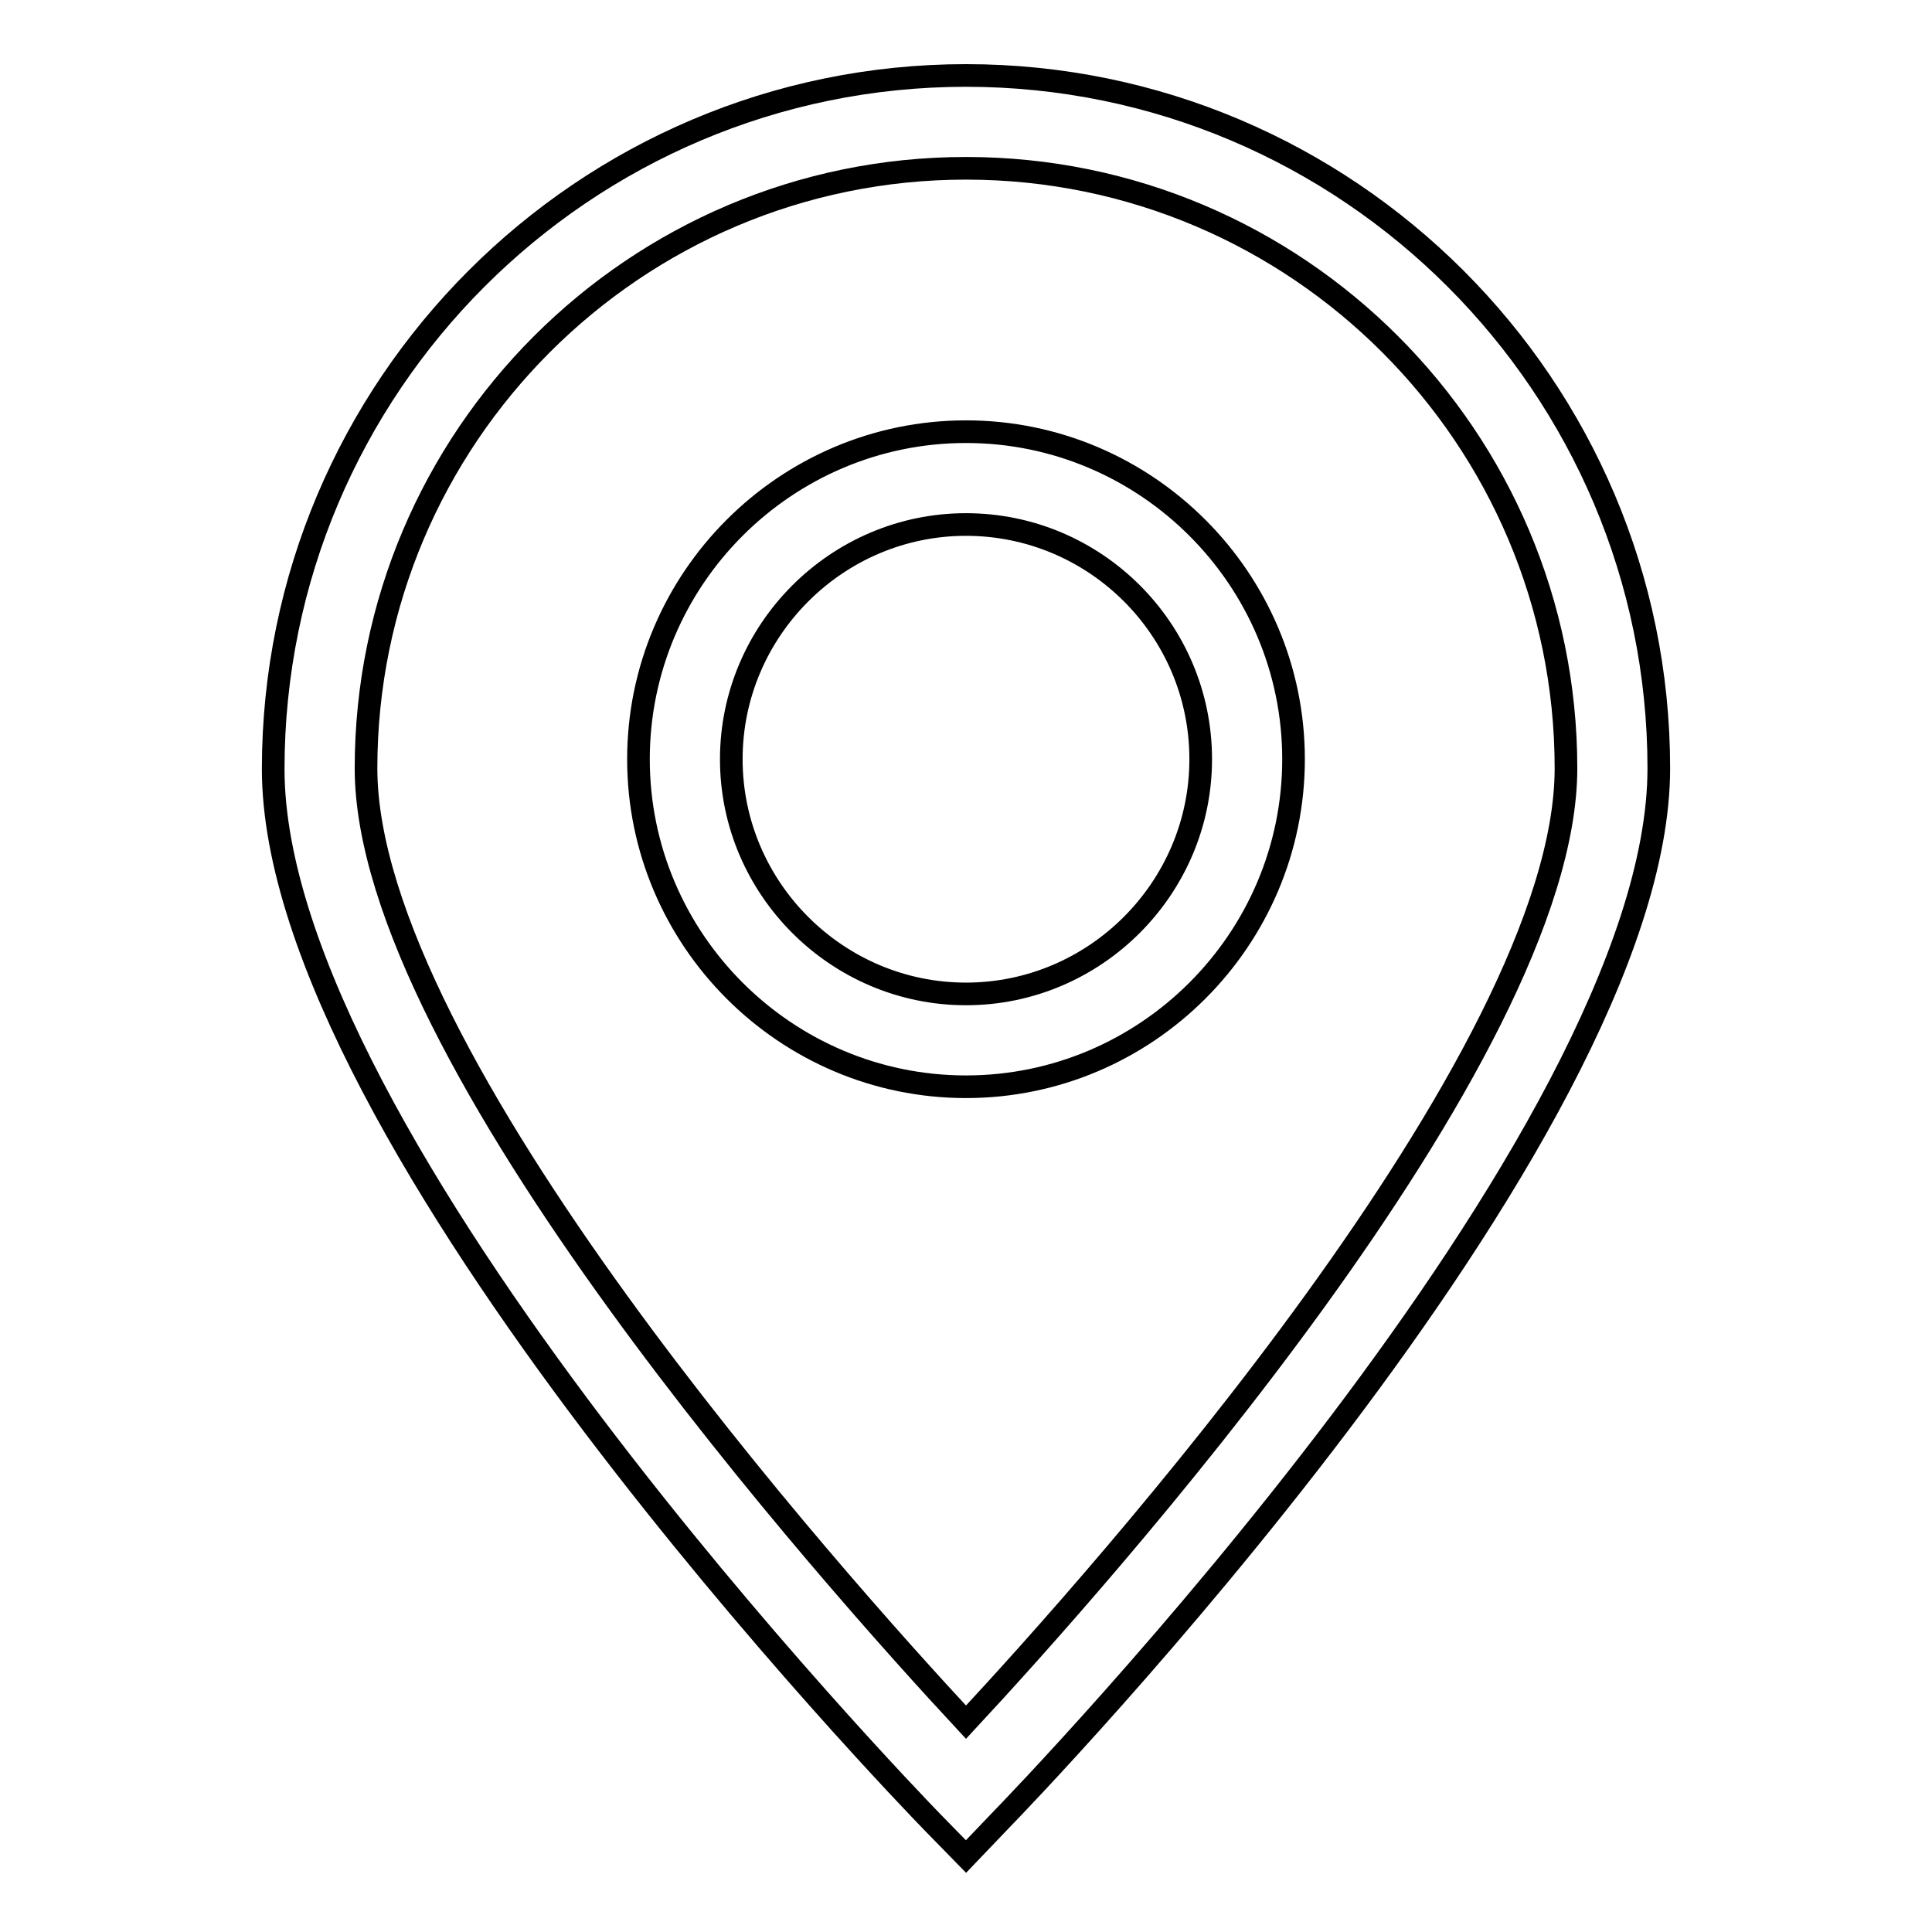
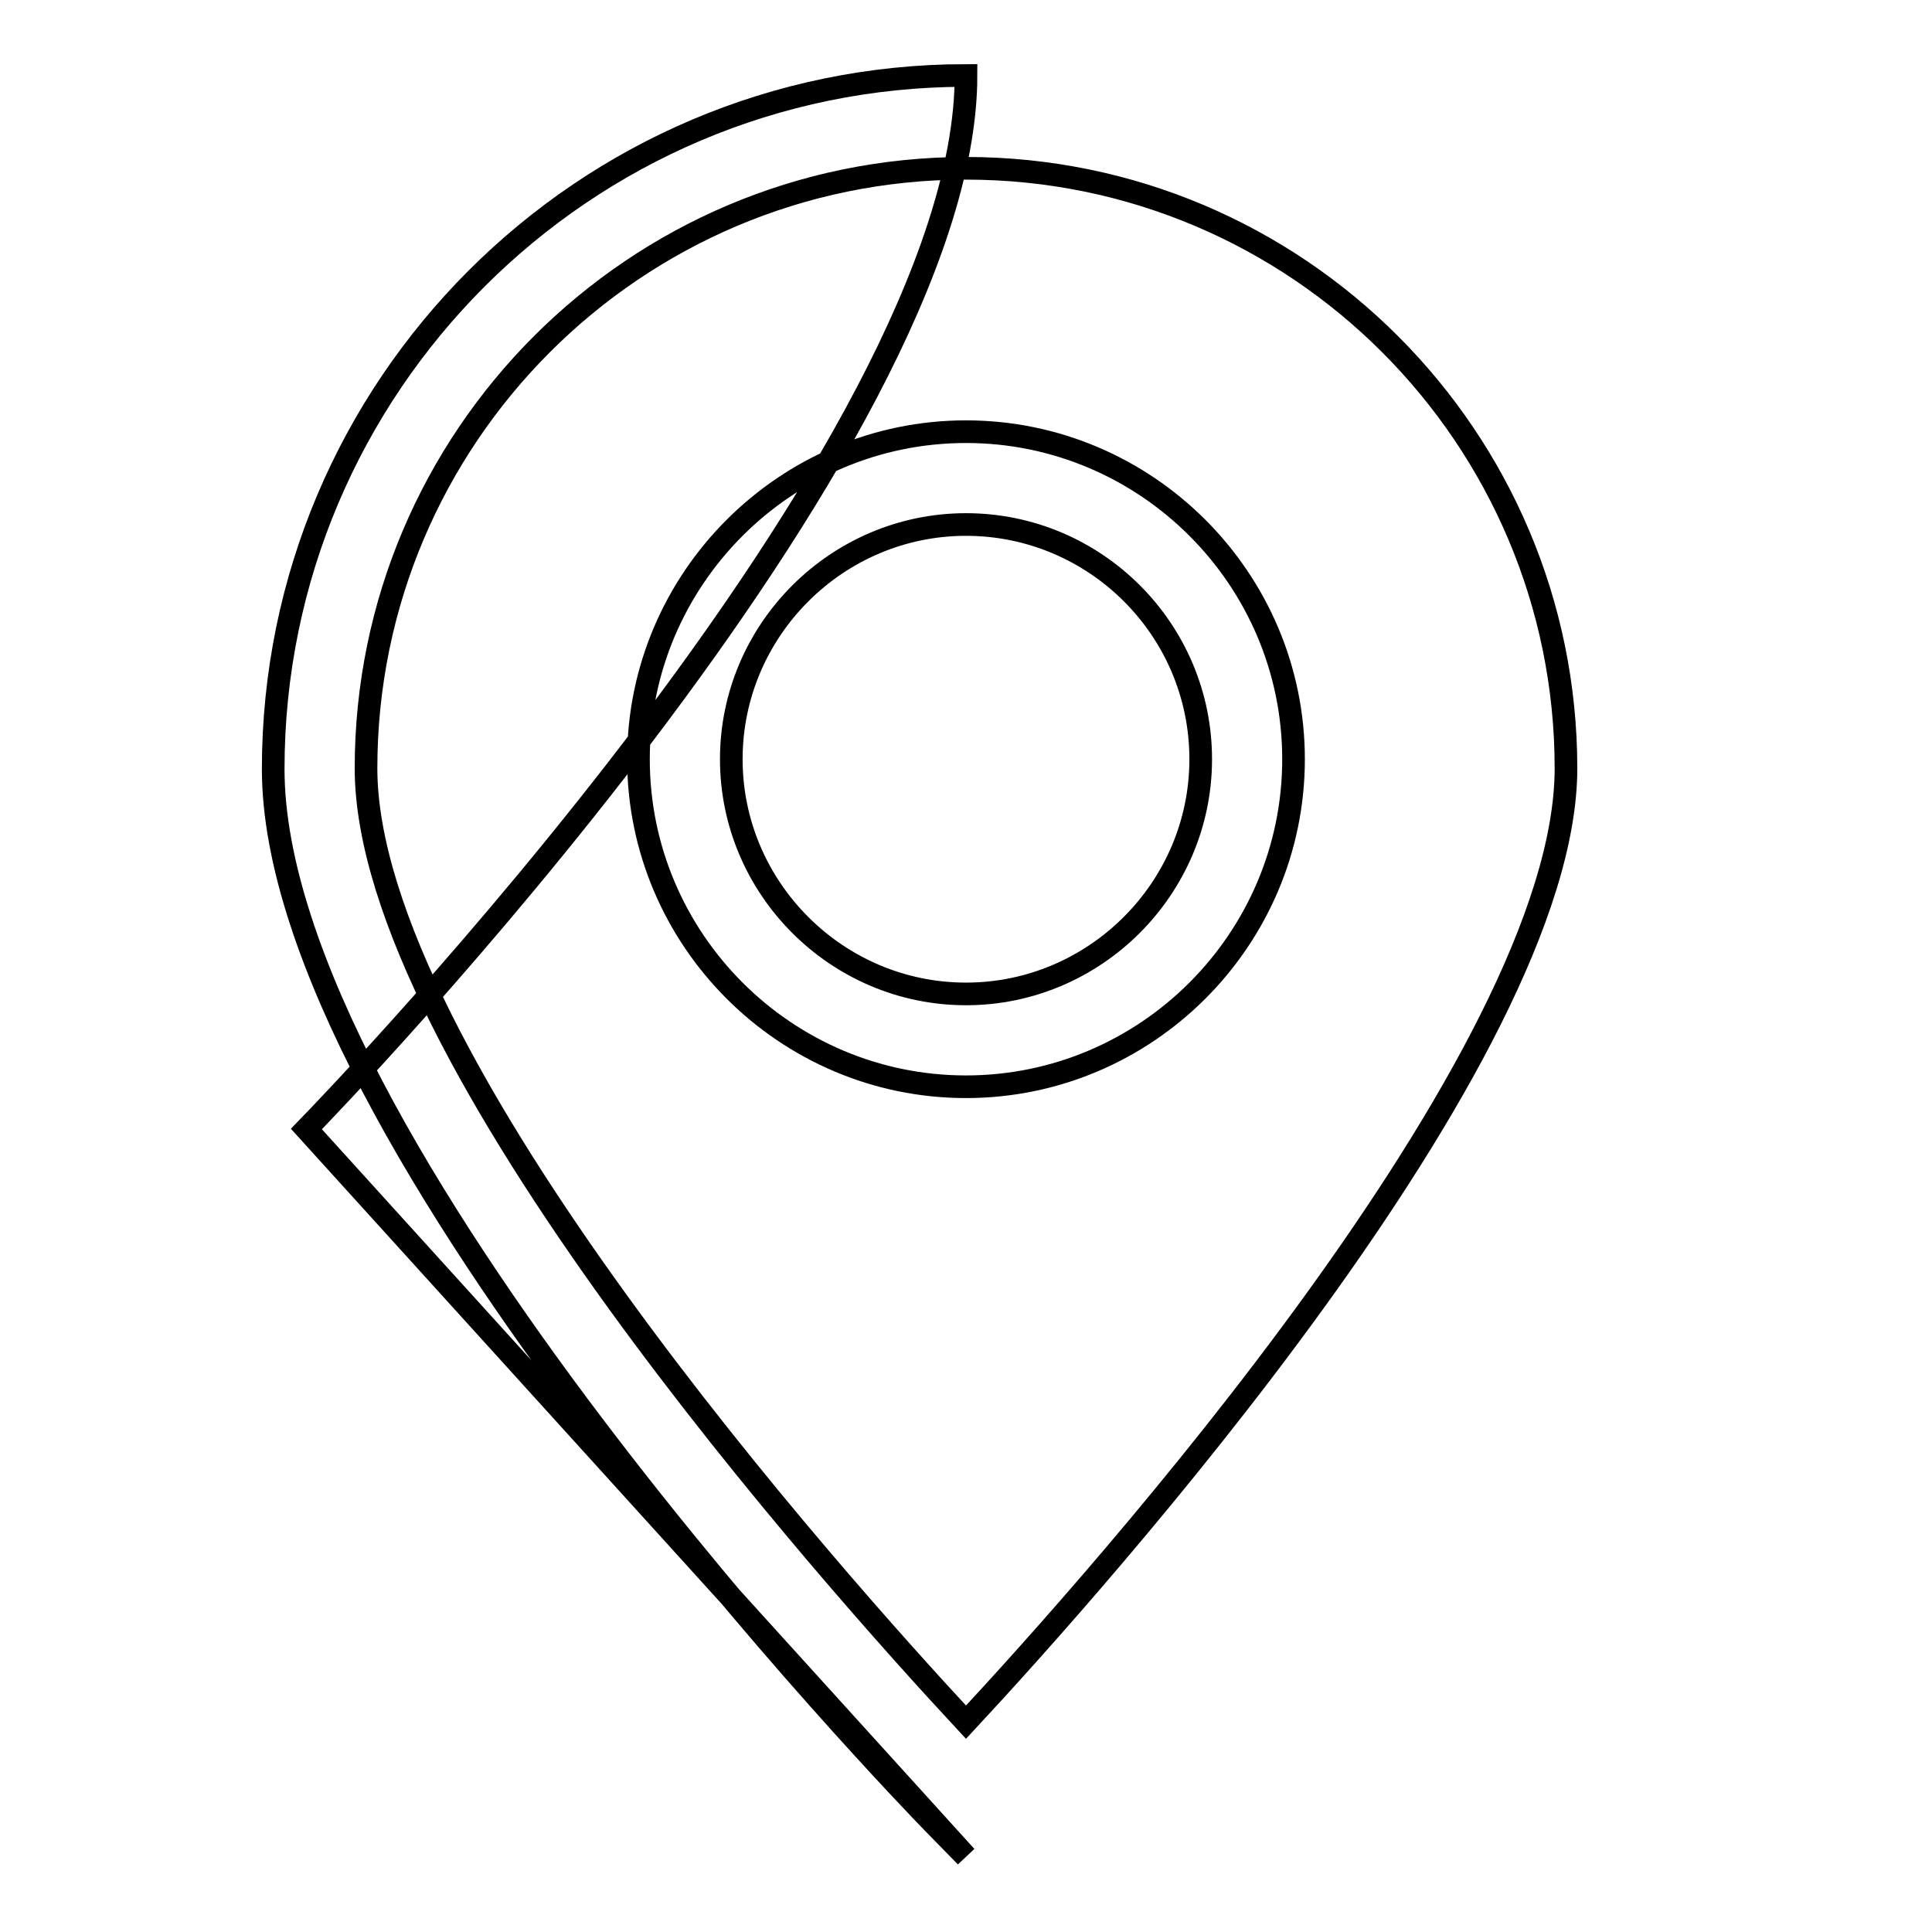
<svg xmlns="http://www.w3.org/2000/svg" version="1.1" x="0px" y="0px" viewBox="0 0 256 256" enable-background="new 0 0 256 256" xml:space="preserve">
  <g>
    <g>
-       <path stroke-width="3" fill-opacity="0" stroke="#000000" d="M128,246l-4.4-4.5c-3.6-3.7-87.4-90.4-87.4-139.6C36.2,51.2,77.4,10,128,10c50.6,0,91.8,41.2,91.8,91.8c0,49.2-83.9,136-87.4,139.6L128,246z M128,22.3c-43.9,0-79.5,35.7-79.5,79.5c0,38.3,62.3,107.9,79.5,126.4c17.3-18.6,79.5-88.1,79.5-126.4C207.5,58,171.9,22.3,128,22.3z M128,144c-23.9,0-43.4-19.5-43.4-43.4c0-23.9,19.5-43.4,43.4-43.4c23.9,0,43.4,19.5,43.4,43.4C171.4,124.5,151.9,144,128,144z M128,69.5c-17.1,0-31.1,14-31.1,31.1c0,17.1,14,31.1,31.1,31.1c17.1,0,31.1-14,31.1-31.1C159.1,83.4,145.1,69.5,128,69.5z" />
+       <path stroke-width="3" fill-opacity="0" stroke="#000000" d="M128,246l-4.4-4.5c-3.6-3.7-87.4-90.4-87.4-139.6C36.2,51.2,77.4,10,128,10c0,49.2-83.9,136-87.4,139.6L128,246z M128,22.3c-43.9,0-79.5,35.7-79.5,79.5c0,38.3,62.3,107.9,79.5,126.4c17.3-18.6,79.5-88.1,79.5-126.4C207.5,58,171.9,22.3,128,22.3z M128,144c-23.9,0-43.4-19.5-43.4-43.4c0-23.9,19.5-43.4,43.4-43.4c23.9,0,43.4,19.5,43.4,43.4C171.4,124.5,151.9,144,128,144z M128,69.5c-17.1,0-31.1,14-31.1,31.1c0,17.1,14,31.1,31.1,31.1c17.1,0,31.1-14,31.1-31.1C159.1,83.4,145.1,69.5,128,69.5z" />
    </g>
  </g>
</svg>